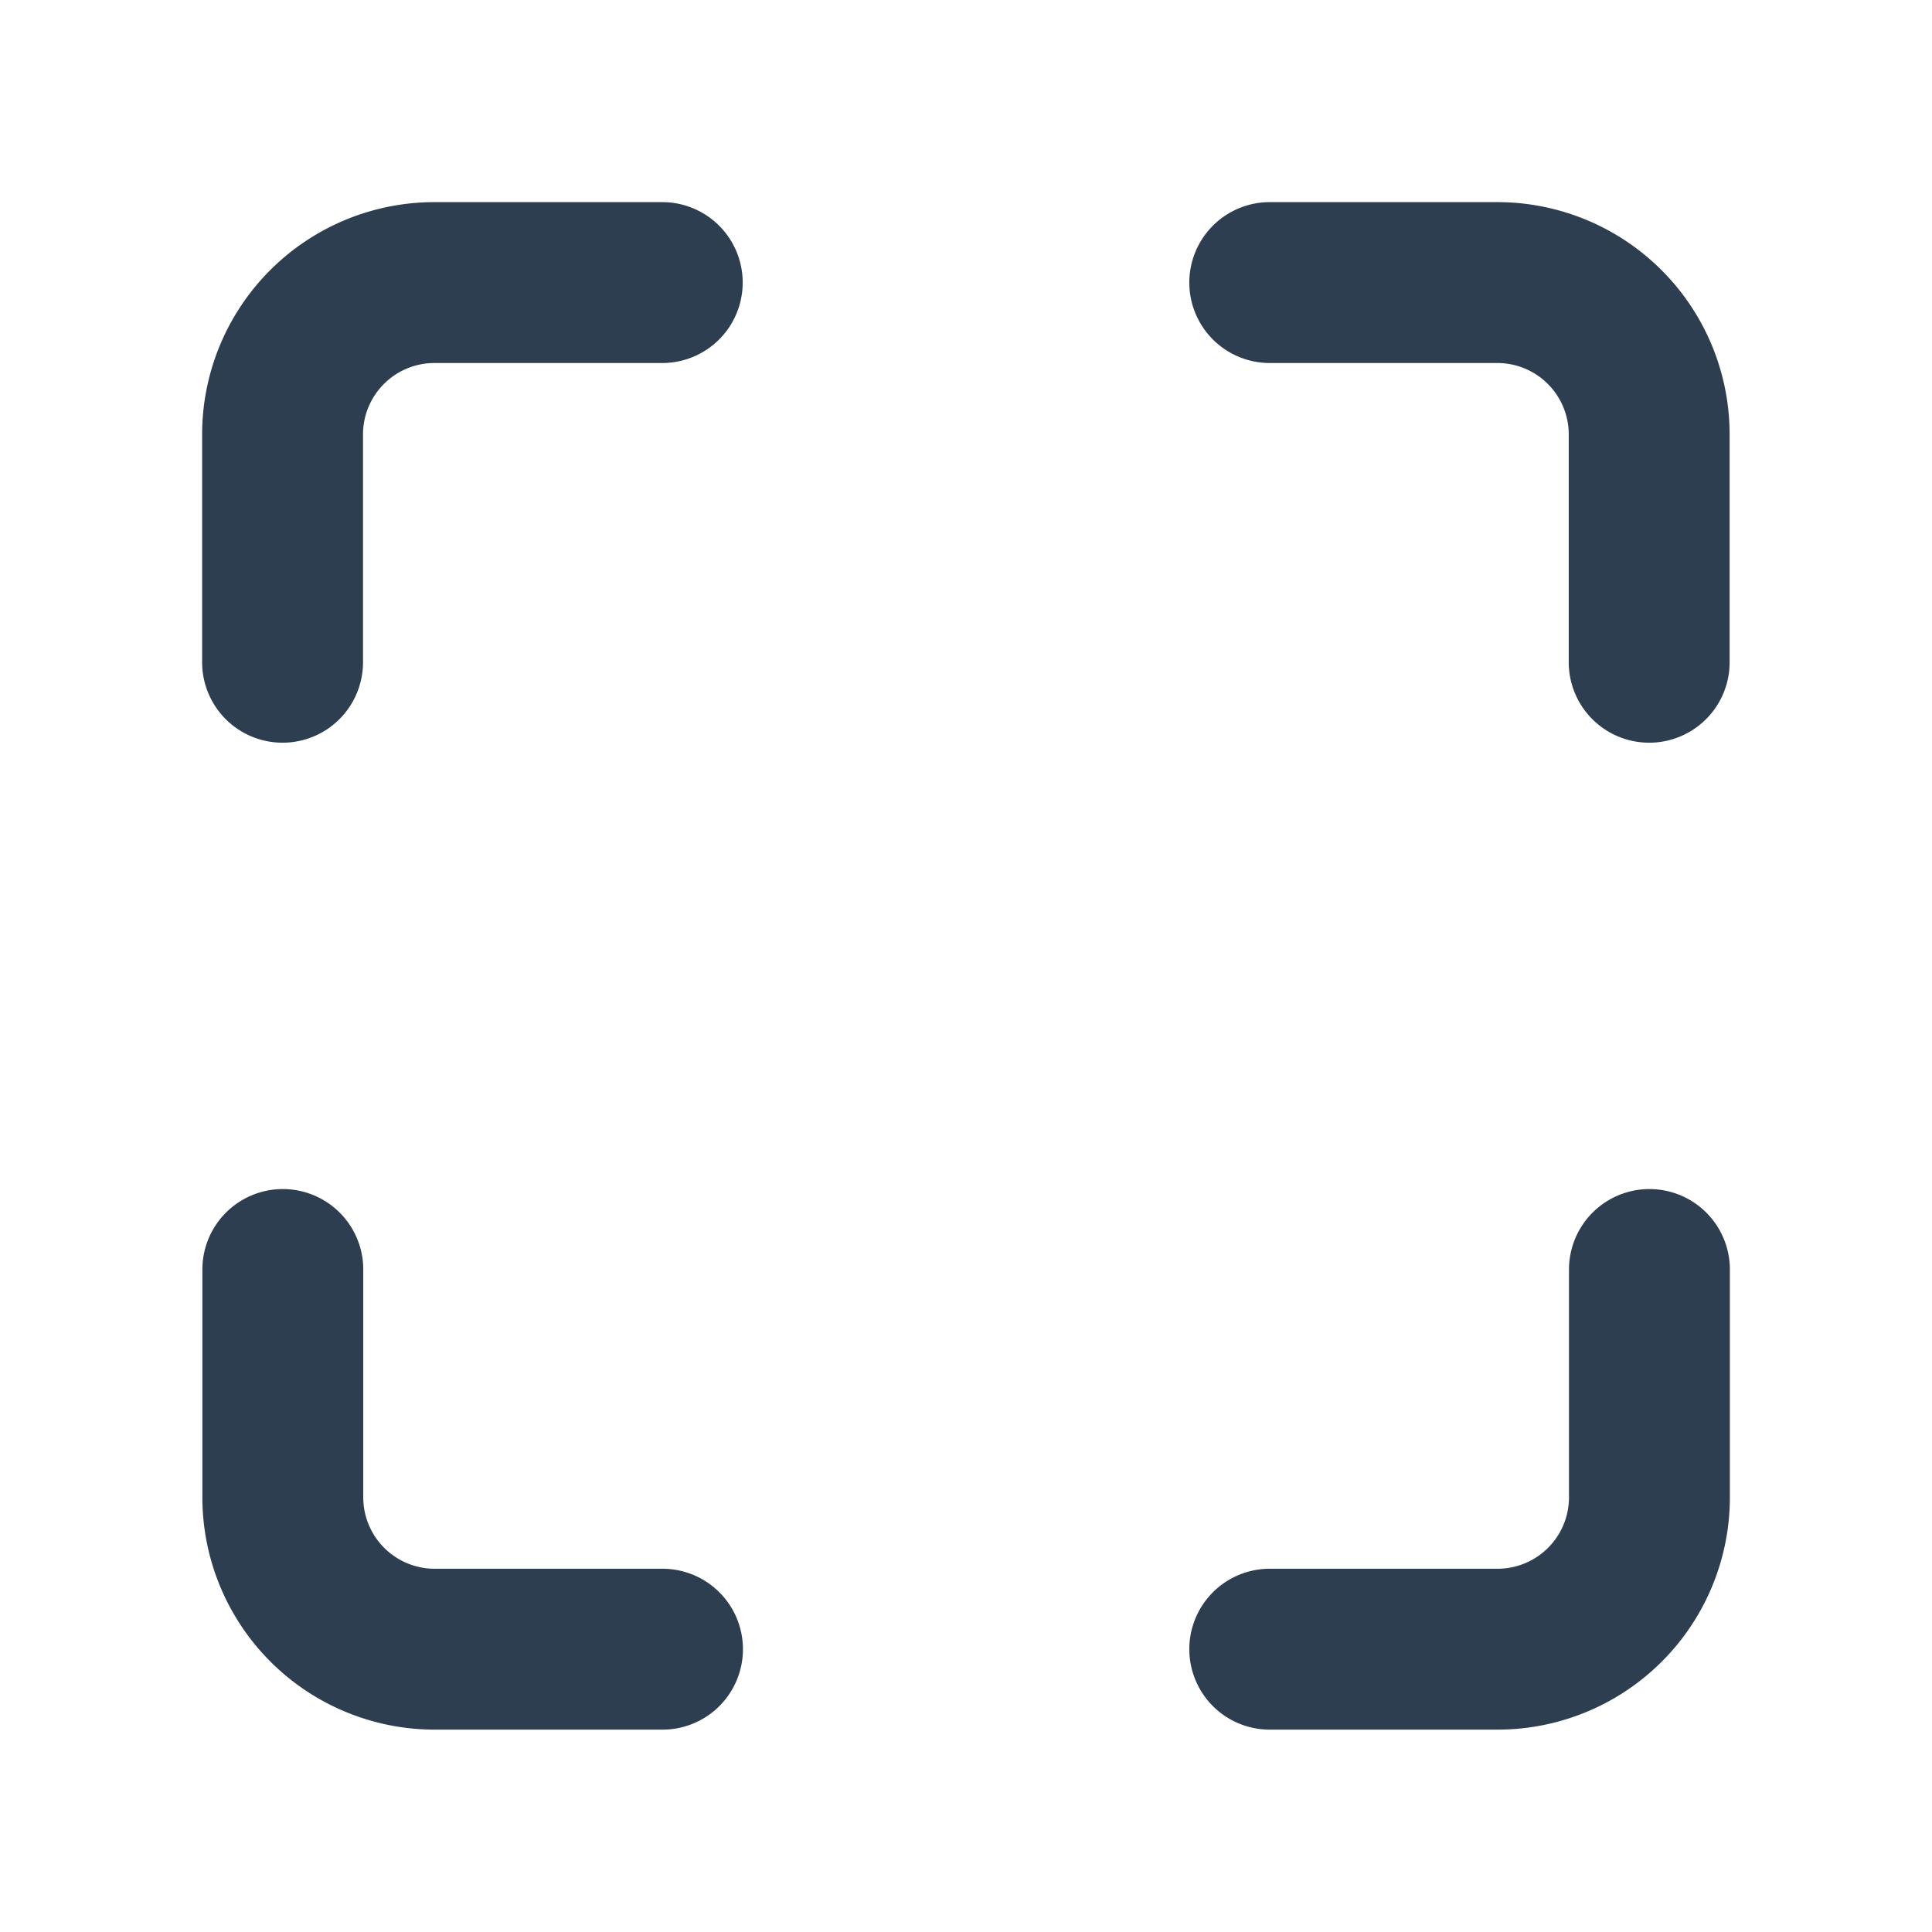
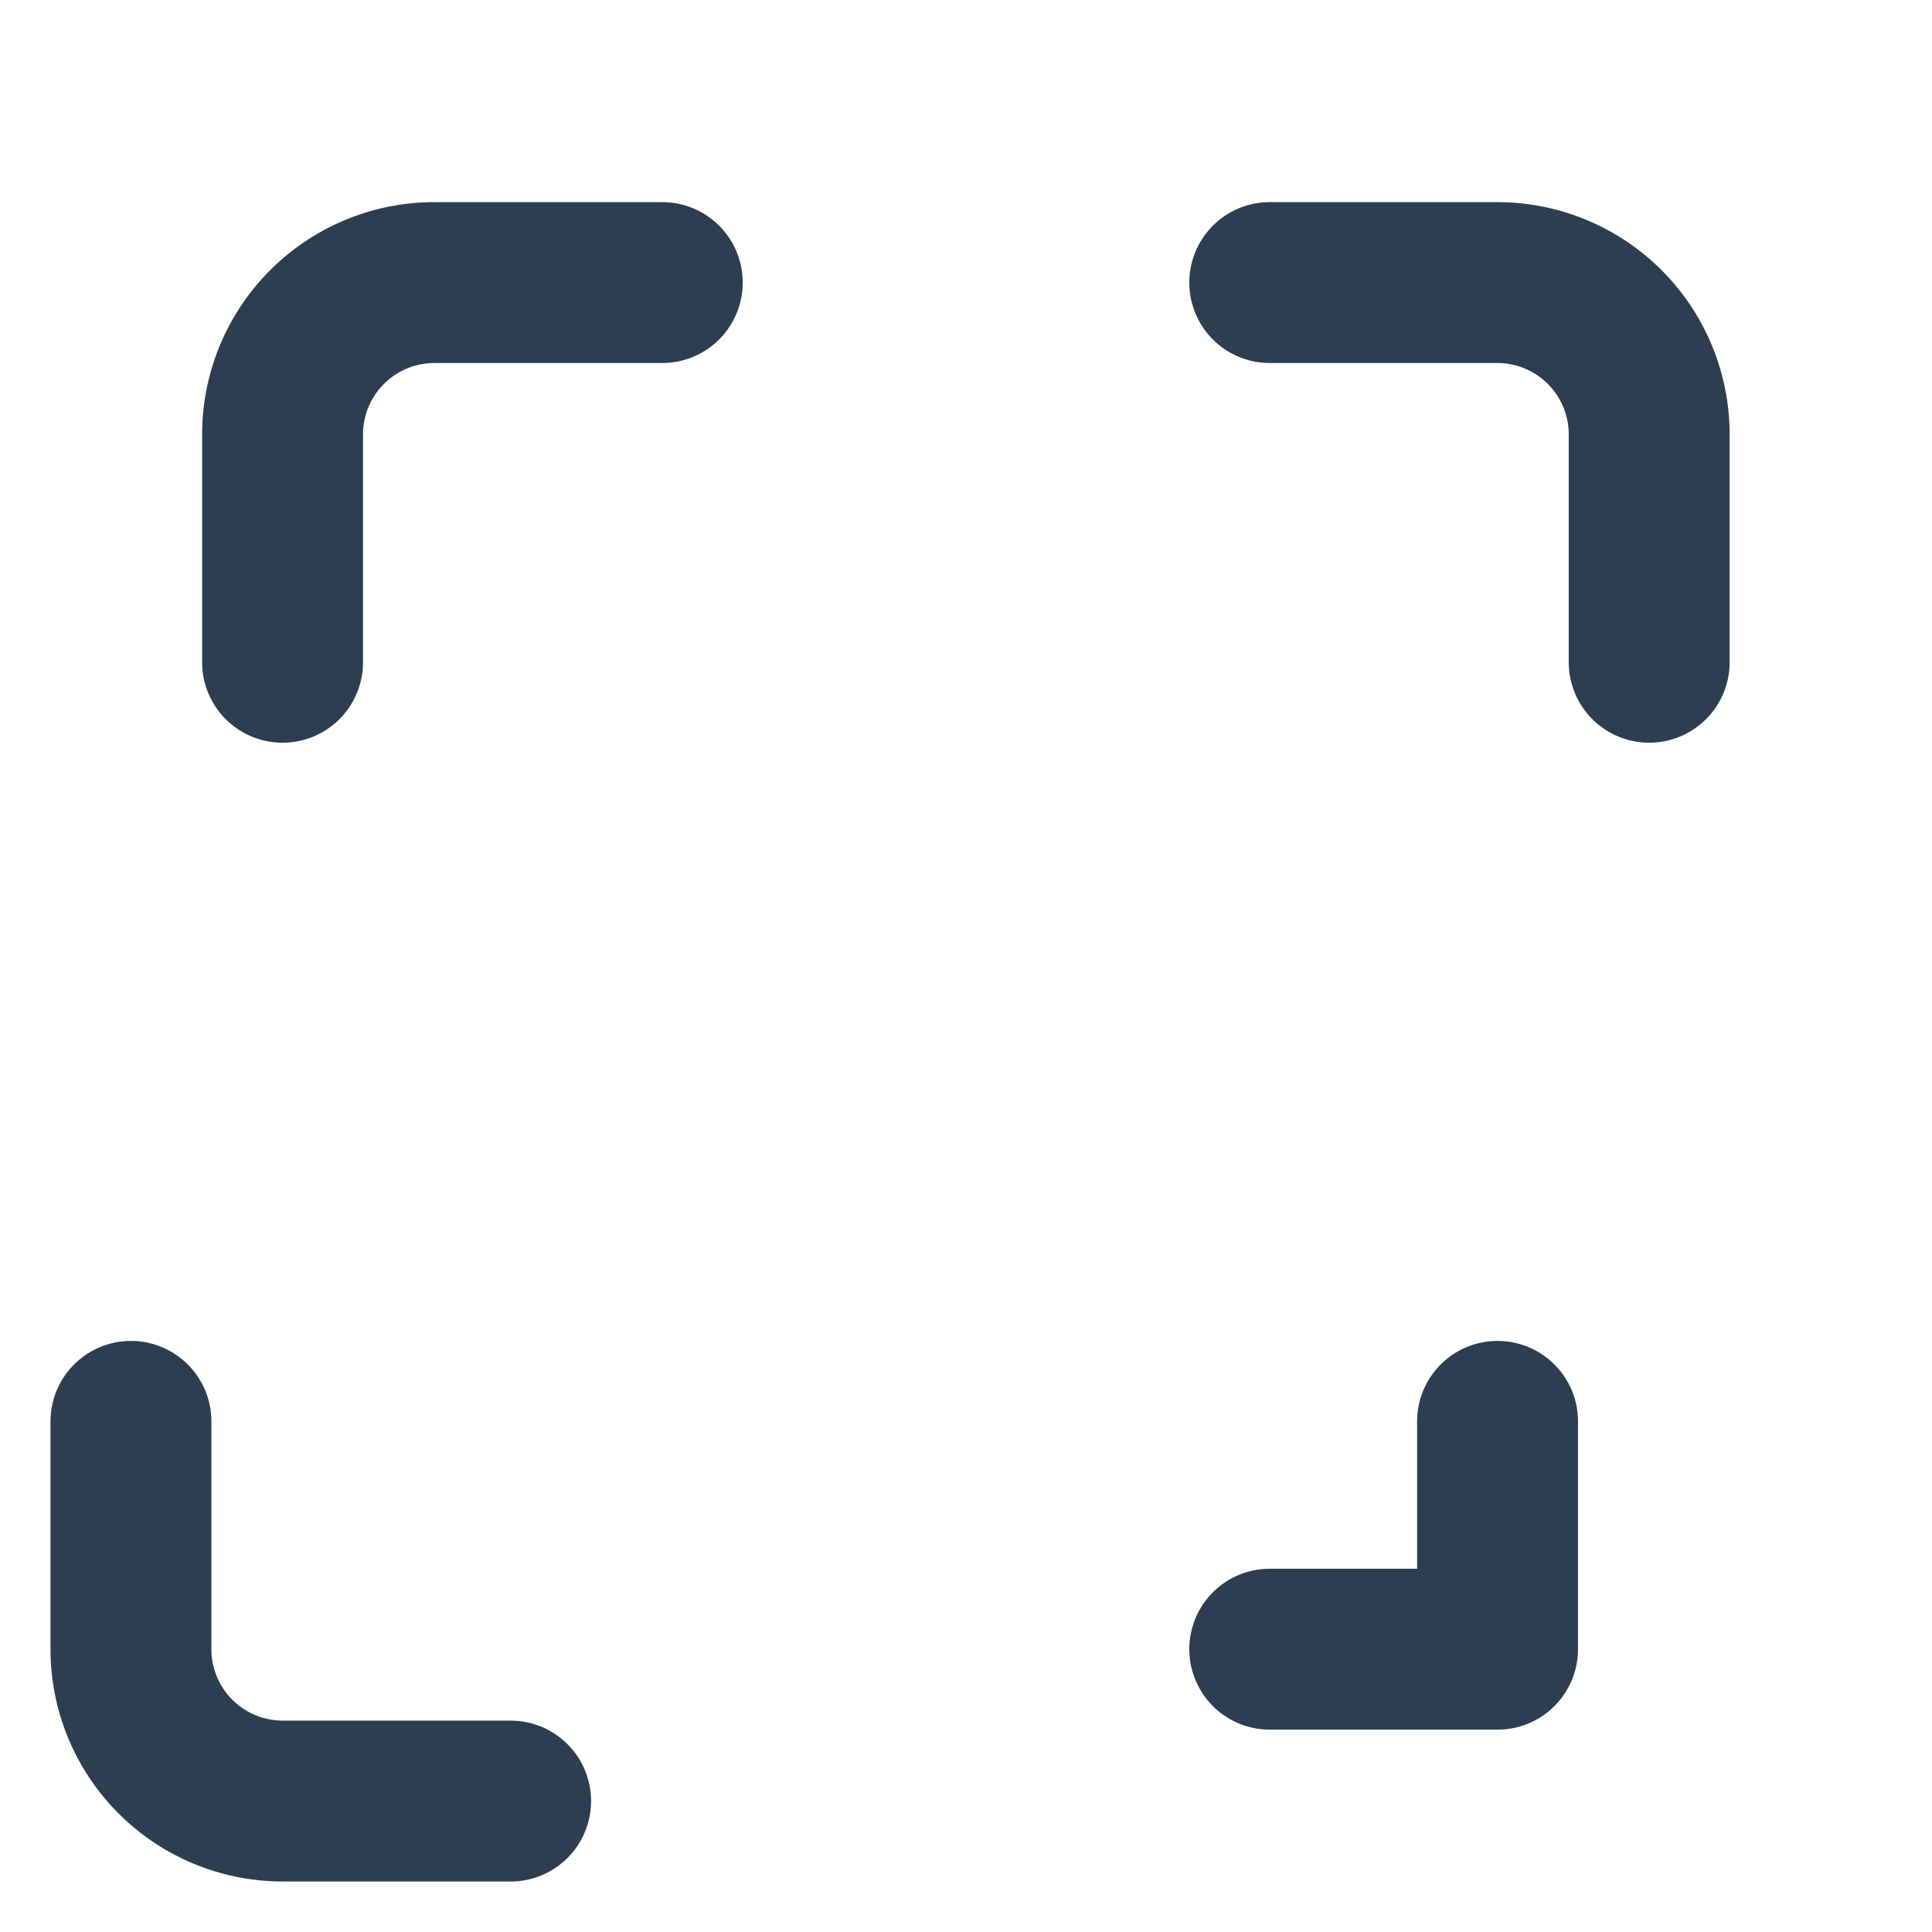
<svg xmlns="http://www.w3.org/2000/svg" xmlns:ns1="http://www.inkscape.org/namespaces/inkscape" xmlns:ns2="http://sodipodi.sourceforge.net/DTD/sodipodi-0.dtd" width="7.938mm" height="7.938mm" viewBox="0 0 7.938 7.938" version="1.1" id="svg2117" ns1:version="0.92.5 (0.92.5+68)" ns2:docname="icon-maximize.svg">
  <defs id="defs2111" />
  <ns2:namedview id="base" pagecolor="#ffffff" bordercolor="#666666" borderopacity="1.0" ns1:pageopacity="0.0" ns1:pageshadow="2" ns1:zoom="3.959798" ns1:cx="12.817476" ns1:cy="-27.87157" ns1:document-units="mm" ns1:current-layer="layer1" showgrid="false" fit-margin-top="0" fit-margin-left="0" fit-margin-right="0" fit-margin-bottom="0" ns1:window-width="1600" ns1:window-height="851" ns1:window-x="0" ns1:window-y="25" ns1:window-maximized="1" />
  <g ns1:label="Layer 1" ns1:groupmode="layer" id="layer1" transform="translate(-93.549,-58.686)">
-     <path style="fill:none;stroke:#2c3e50;stroke-width:0.661;stroke-linecap:round;stroke-linejoin:round;stroke-miterlimit:4;stroke-dasharray:none" ns1:connector-curvature="0" d="M 96.27,59.847 H 95.334 a 0.624,0.624 0 0 0 -0.624,0.624 v 0.936 m 5.615,0 v -0.936 a 0.624,0.624 0 0 0 -0.624,-0.624 H 98.766 m 0,5.615 h 0.936 a 0.624,0.624 0 0 0 0.624,-0.624 v -0.936 m -5.615,0 v 0.936 a 0.624,0.624 0 0 0 0.624,0.624 h 0.936" id="path10296-2-1-2" ns1:export-filename="/home/xpelanek/gitlab/umime-content/common/ilustrations/export/icon-maximize.png" ns1:export-xdpi="500" ns1:export-ydpi="500" />
-     <rect y="58.686" x="93.549" height="7.938" width="7.938" id="rect10665-3-9-5" style="color:#000000;clip-rule:nonzero;display:inline;overflow:visible;visibility:visible;opacity:1;isolation:auto;mix-blend-mode:normal;color-interpolation:sRGB;color-interpolation-filters:linearRGB;solid-color:#000000;solid-opacity:1;vector-effect:none;fill:none;fill-opacity:1;fill-rule:nonzero;stroke:none;stroke-width:0.132;stroke-linecap:butt;stroke-linejoin:miter;stroke-miterlimit:4;stroke-dasharray:none;stroke-dashoffset:0;stroke-opacity:1;marker:none;marker-start:none;marker-mid:none;marker-end:none;color-rendering:auto;image-rendering:auto;shape-rendering:auto;text-rendering:auto;enable-background:accumulate" ns1:export-filename="/home/xpelanek/gitlab/umime-content/common/ilustrations/export/icon-maximize.png" ns1:export-xdpi="500" ns1:export-ydpi="500" />
+     <path style="fill:none;stroke:#2c3e50;stroke-width:0.661;stroke-linecap:round;stroke-linejoin:round;stroke-miterlimit:4;stroke-dasharray:none" ns1:connector-curvature="0" d="M 96.27,59.847 H 95.334 a 0.624,0.624 0 0 0 -0.624,0.624 v 0.936 m 5.615,0 v -0.936 a 0.624,0.624 0 0 0 -0.624,-0.624 H 98.766 m 0,5.615 h 0.936 v -0.936 m -5.615,0 v 0.936 a 0.624,0.624 0 0 0 0.624,0.624 h 0.936" id="path10296-2-1-2" ns1:export-filename="/home/xpelanek/gitlab/umime-content/common/ilustrations/export/icon-maximize.png" ns1:export-xdpi="500" ns1:export-ydpi="500" />
  </g>
</svg>